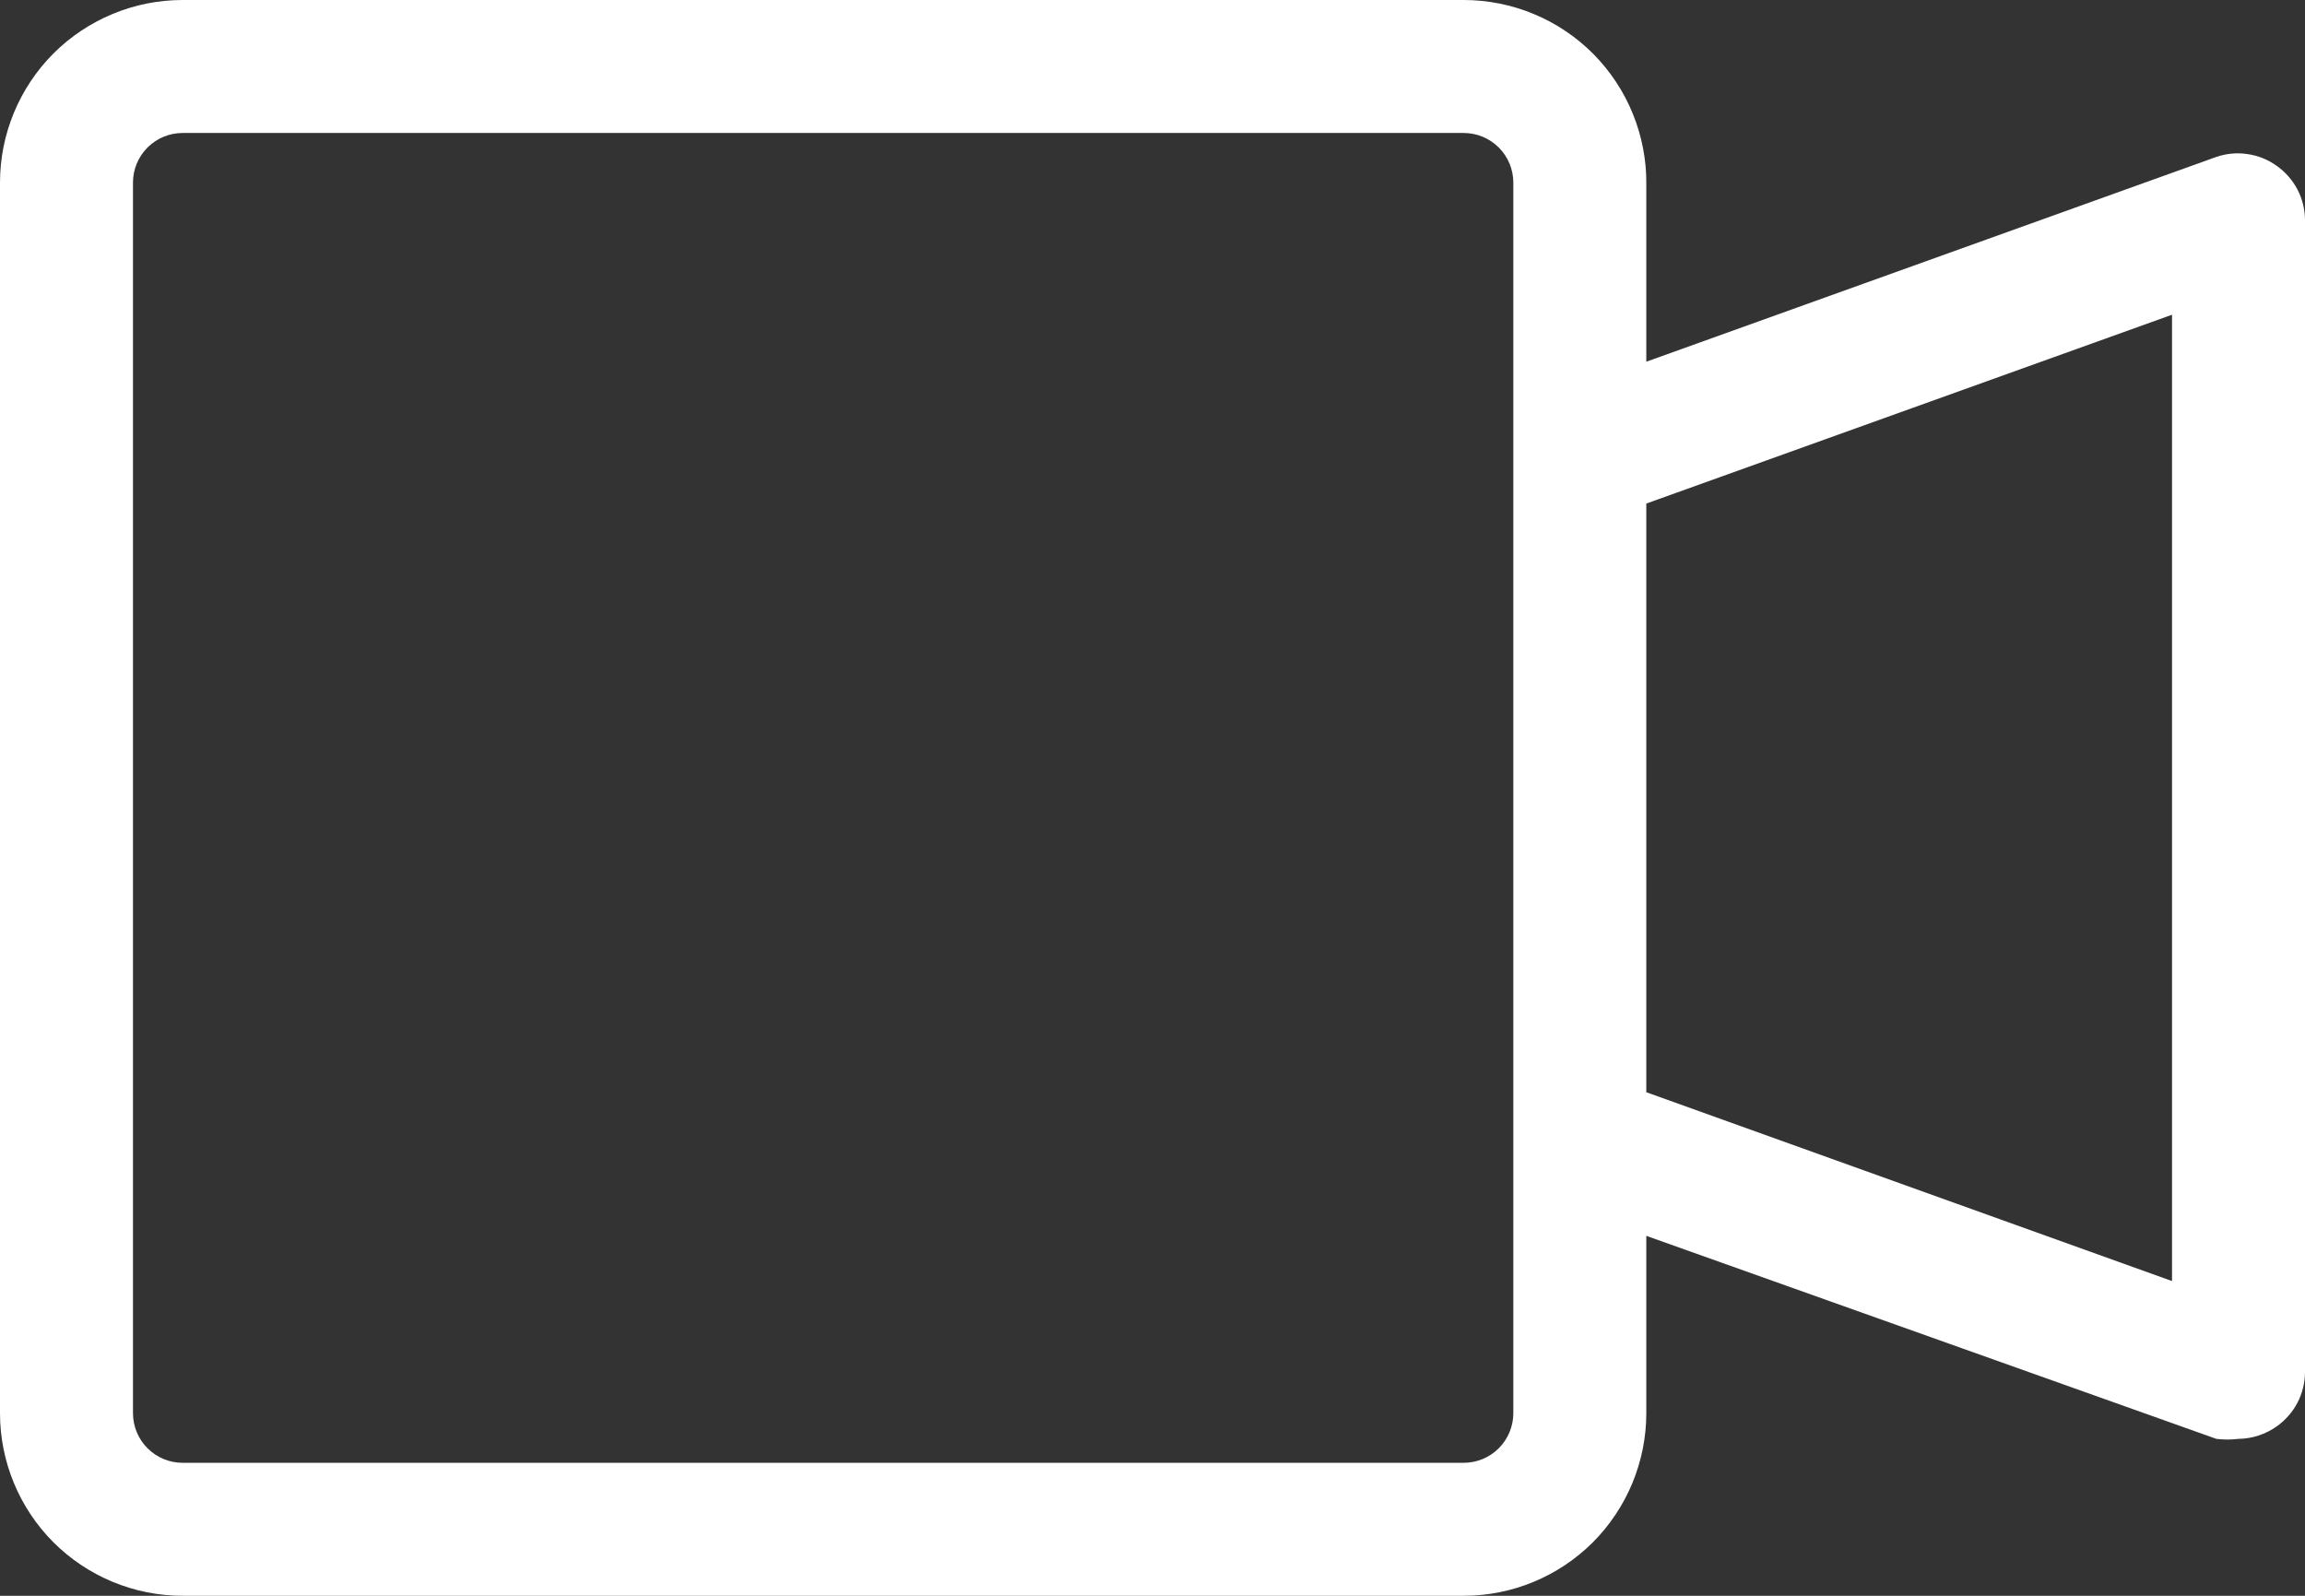
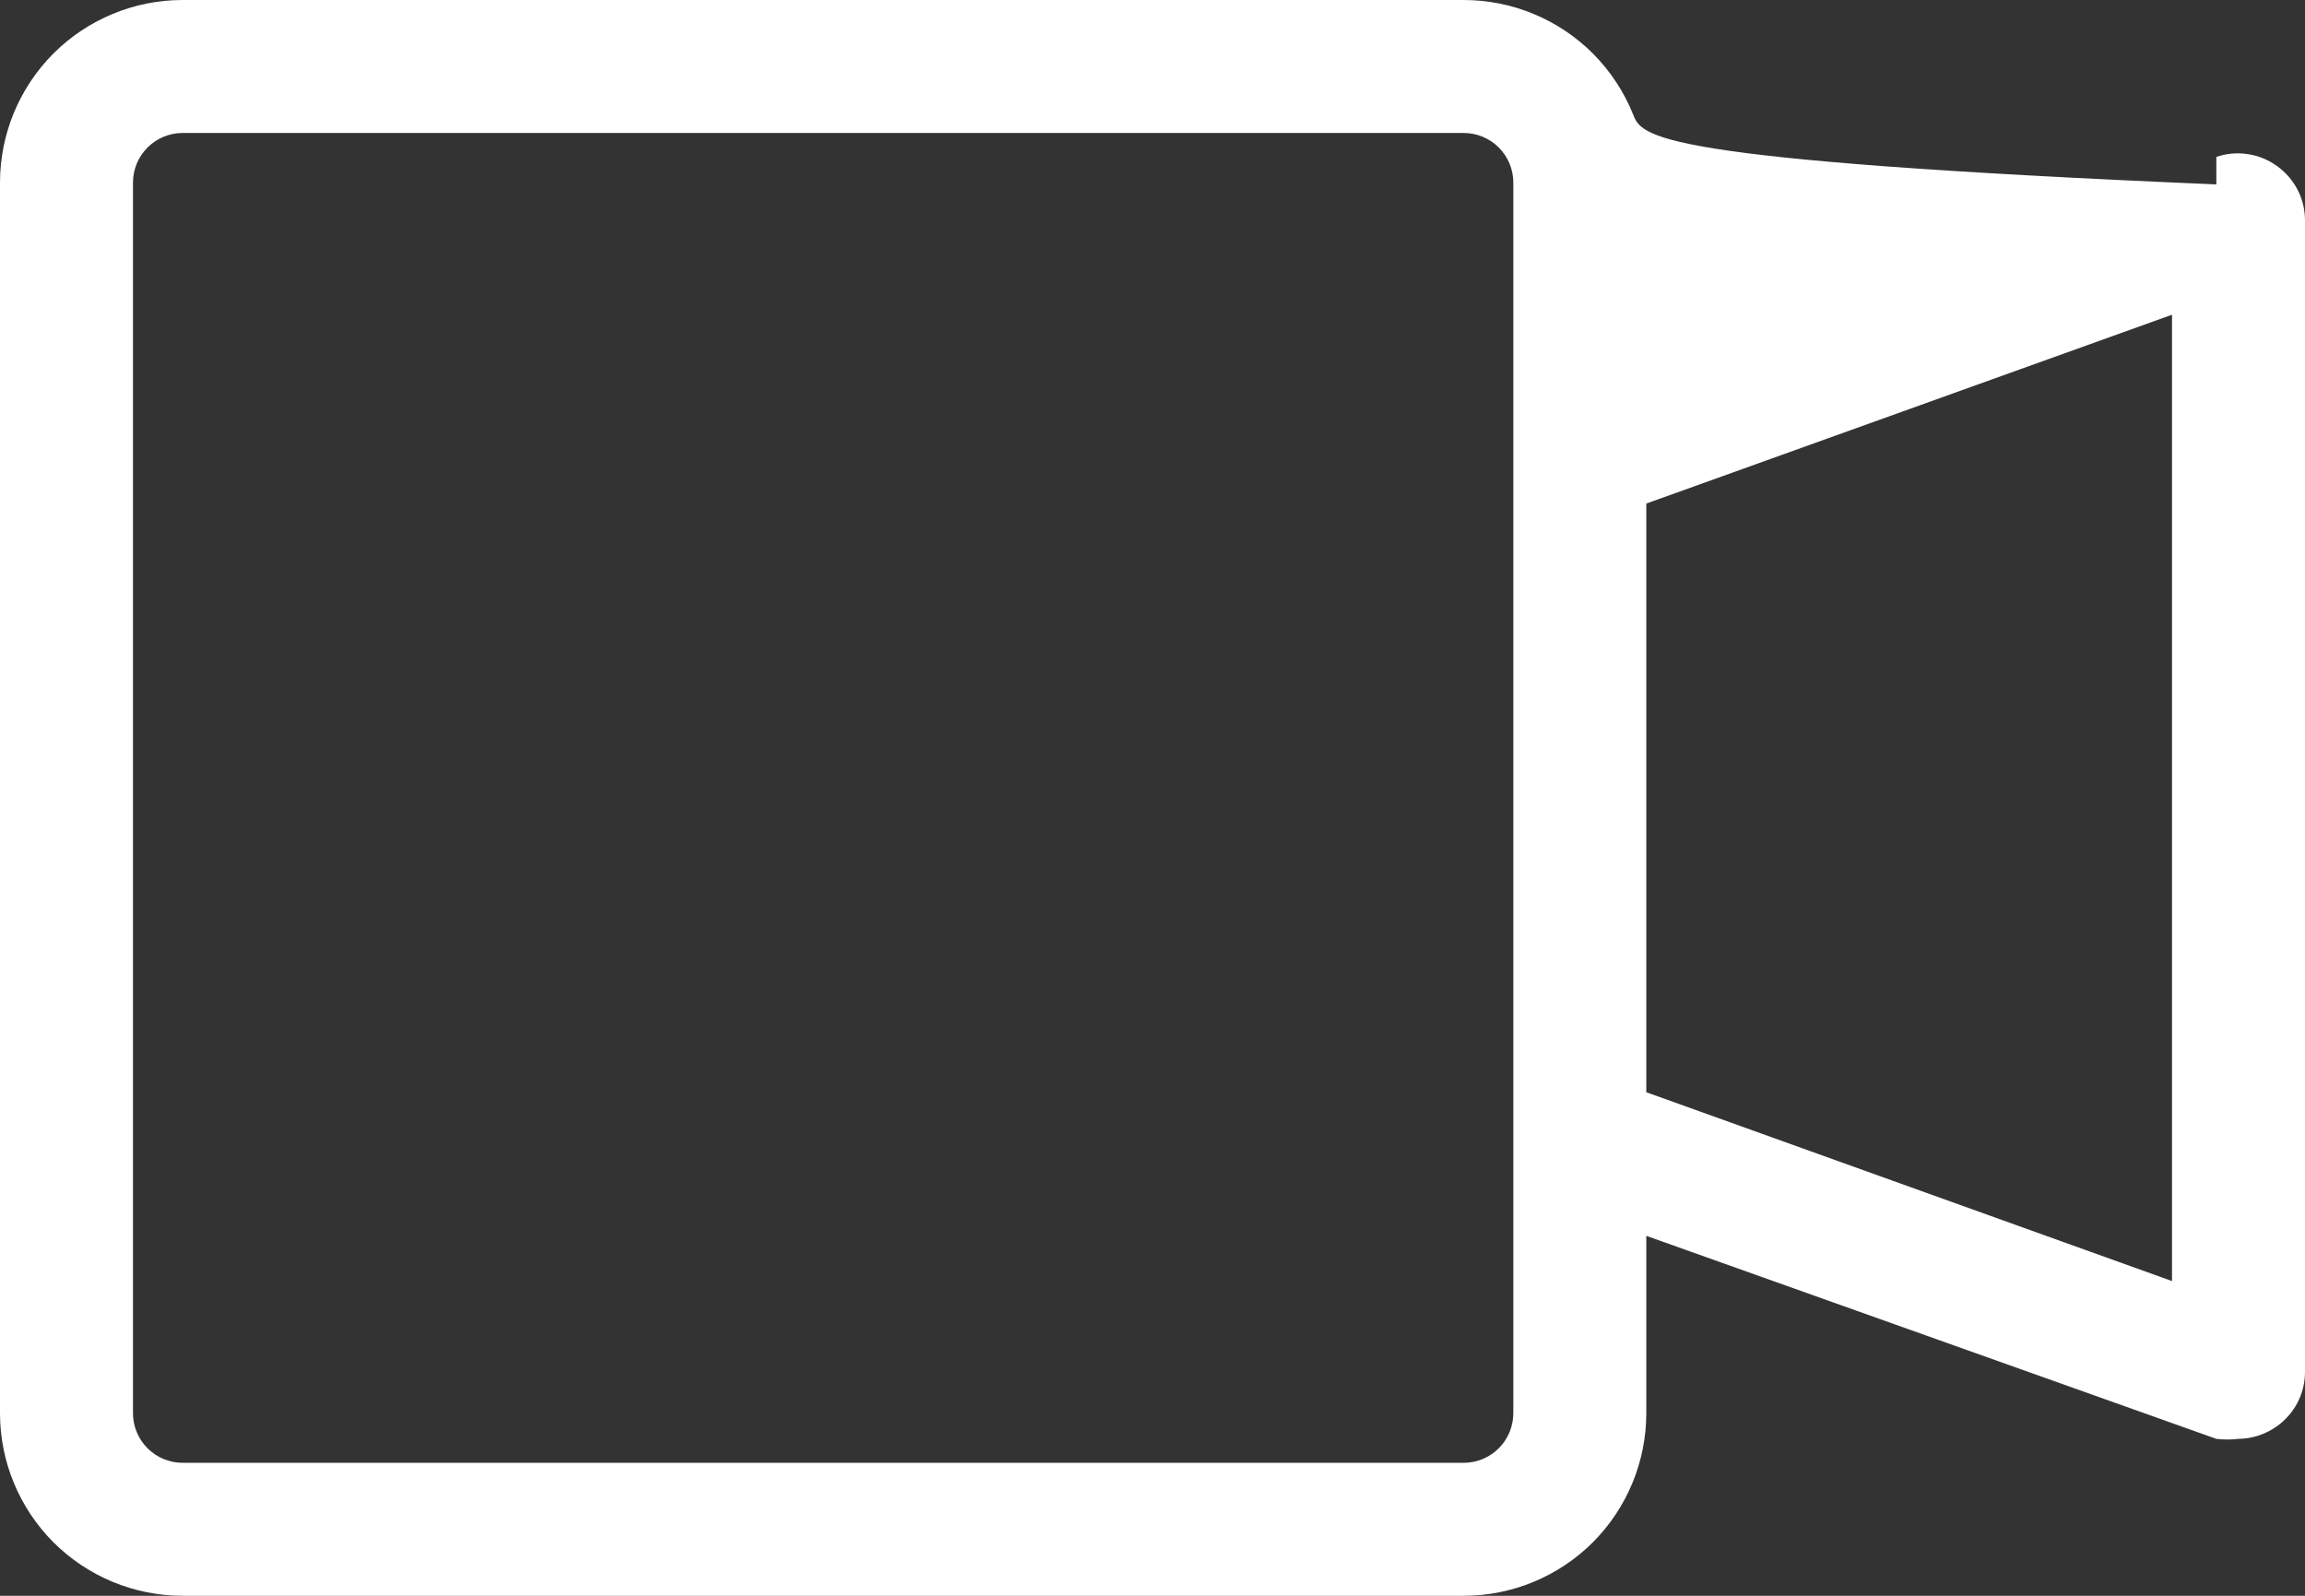
<svg xmlns="http://www.w3.org/2000/svg" width="26" height="18" viewBox="0 0 26 18" fill="none">
  <rect x="0" y="0" width="26" height="18" fill="#333333" stroke="none" />
-   <path d="M25.68 1.87C25.583 1.8 25.47 1.755 25.352 1.738C25.234 1.72 25.113 1.731 25 1.77L18.57 4.08V2.08C18.573 1.808 18.521 1.538 18.419 1.286C18.317 1.033 18.165 0.804 17.974 0.61C17.782 0.417 17.554 0.263 17.303 0.159C17.052 0.054 16.782 -1.28274e-05 16.51 2.28818e-09L2.06 2.28818e-09C1.514 2.28818e-09 0.99 0.217 0.603 0.603C0.217 0.99 0 1.514 0 2.06L0 15.94C0 16.486 0.217 17.01 0.603 17.397C0.99 17.783 1.514 18 2.06 18H16.51C17.056 18 17.58 17.783 17.967 17.397C18.353 17.01 18.57 16.486 18.57 15.94V13.94L25 16.23C25.083 16.24 25.167 16.24 25.25 16.23C25.404 16.228 25.554 16.179 25.68 16.09C25.778 16.021 25.858 15.93 25.914 15.824C25.97 15.718 25.999 15.6 26 15.48V2.48C25.999 2.36 25.97 2.242 25.914 2.136C25.858 2.03 25.778 1.939 25.68 1.87ZM17.07 15.94C17.07 16.088 17.011 16.231 16.906 16.336C16.801 16.441 16.659 16.5 16.51 16.5H2.06C1.911 16.5 1.769 16.441 1.664 16.336C1.559 16.231 1.5 16.088 1.5 15.94V2.06C1.5 1.911 1.559 1.769 1.664 1.664C1.769 1.559 1.911 1.5 2.06 1.5H16.51C16.659 1.5 16.801 1.559 16.906 1.664C17.011 1.769 17.07 1.911 17.07 2.06V15.94ZM24.5 14.45L18.57 12.32V5.68L24.5 3.55V14.45Z" fill="white" />
+   <path d="M25.68 1.87C25.583 1.8 25.47 1.755 25.352 1.738C25.234 1.72 25.113 1.731 25 1.77V2.08C18.573 1.808 18.521 1.538 18.419 1.286C18.317 1.033 18.165 0.804 17.974 0.61C17.782 0.417 17.554 0.263 17.303 0.159C17.052 0.054 16.782 -1.28274e-05 16.51 2.28818e-09L2.06 2.28818e-09C1.514 2.28818e-09 0.99 0.217 0.603 0.603C0.217 0.99 0 1.514 0 2.06L0 15.94C0 16.486 0.217 17.01 0.603 17.397C0.99 17.783 1.514 18 2.06 18H16.51C17.056 18 17.58 17.783 17.967 17.397C18.353 17.01 18.57 16.486 18.57 15.94V13.94L25 16.23C25.083 16.24 25.167 16.24 25.25 16.23C25.404 16.228 25.554 16.179 25.68 16.09C25.778 16.021 25.858 15.93 25.914 15.824C25.97 15.718 25.999 15.6 26 15.48V2.48C25.999 2.36 25.97 2.242 25.914 2.136C25.858 2.03 25.778 1.939 25.68 1.87ZM17.07 15.94C17.07 16.088 17.011 16.231 16.906 16.336C16.801 16.441 16.659 16.5 16.51 16.5H2.06C1.911 16.5 1.769 16.441 1.664 16.336C1.559 16.231 1.5 16.088 1.5 15.94V2.06C1.5 1.911 1.559 1.769 1.664 1.664C1.769 1.559 1.911 1.5 2.06 1.5H16.51C16.659 1.5 16.801 1.559 16.906 1.664C17.011 1.769 17.07 1.911 17.07 2.06V15.94ZM24.5 14.45L18.57 12.32V5.68L24.5 3.55V14.45Z" fill="white" />
</svg>